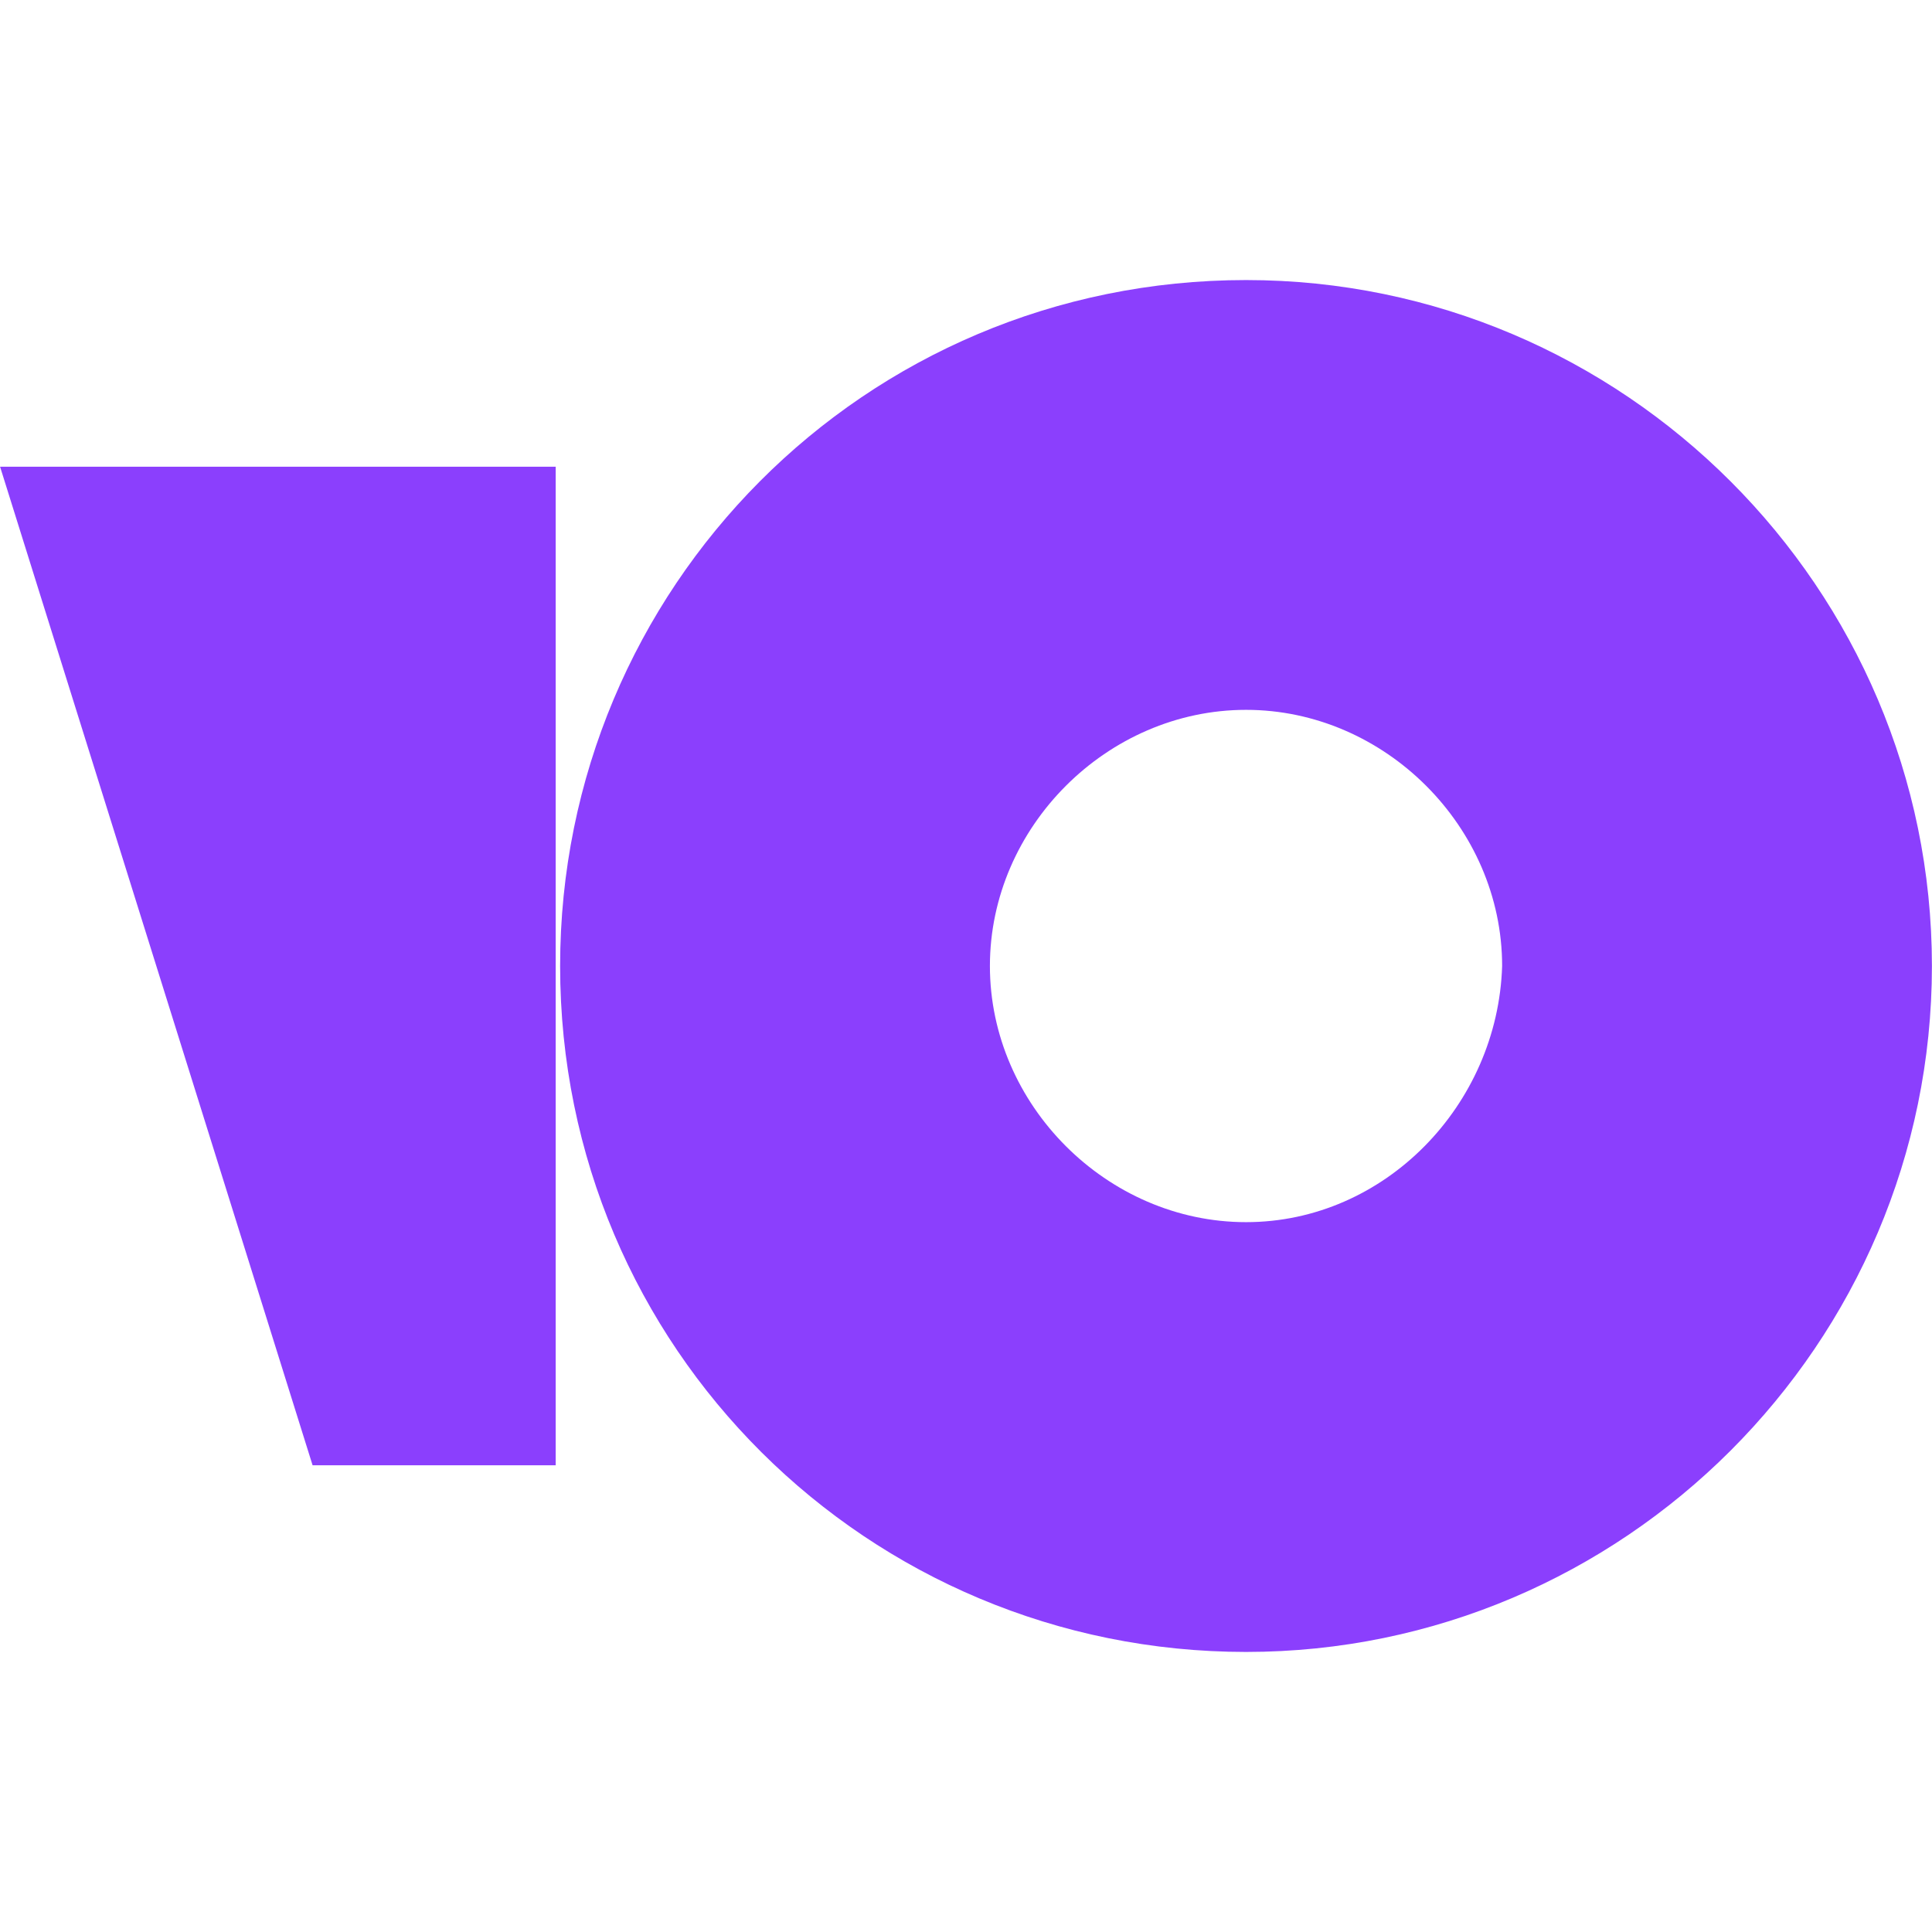
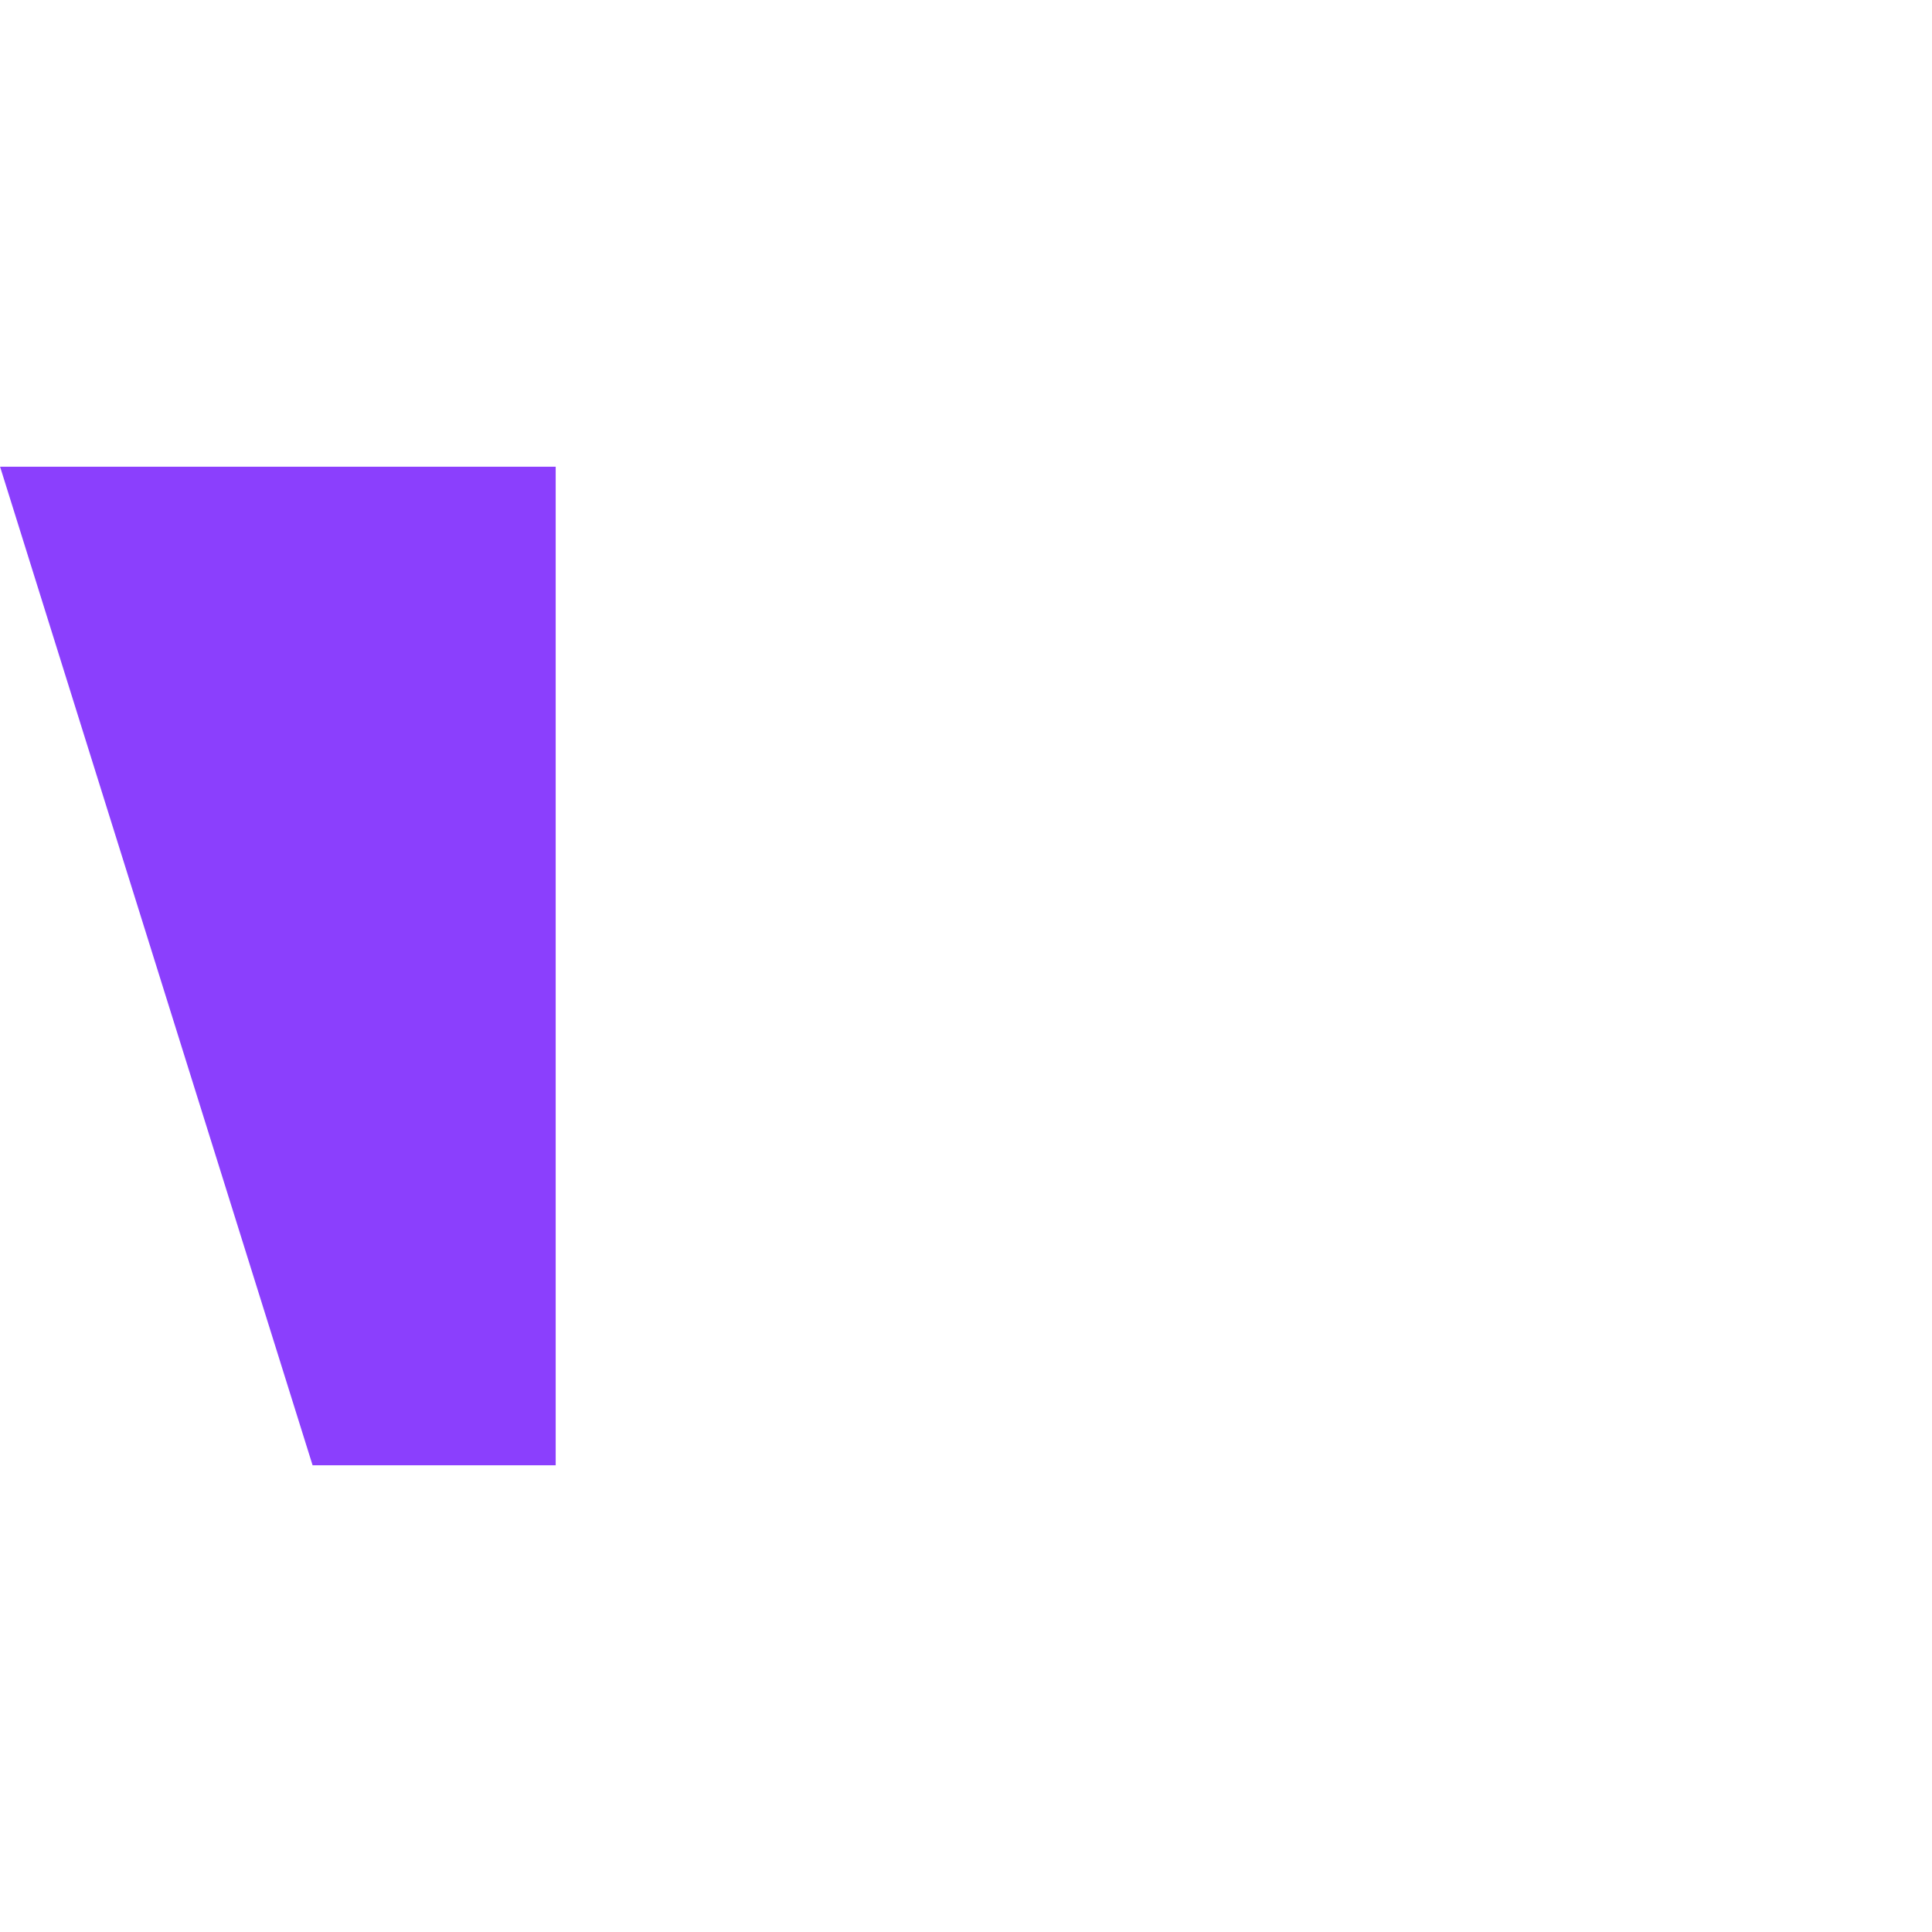
<svg xmlns="http://www.w3.org/2000/svg" width="24" height="24" viewBox="0 0 24 24" fill="none">
-   <path d="M15.479 3.479C10.733 3.479 6.958 7.308 6.958 12C6.958 16.746 10.787 20.521 15.479 20.521C20.17 20.521 23.999 16.692 23.999 12C23.999 7.308 20.17 3.479 15.479 3.479ZM15.479 15.182C13.753 15.182 12.297 13.726 12.297 12C12.297 10.274 13.753 8.818 15.479 8.818C17.204 8.818 18.66 10.274 18.66 12C18.607 13.726 17.204 15.182 15.479 15.182Z" fill="#8B3FFD" />
  <path d="M6.903 5.798V18.202H3.883L0.001 5.798H6.903Z" fill="#8B3FFD" />
</svg>